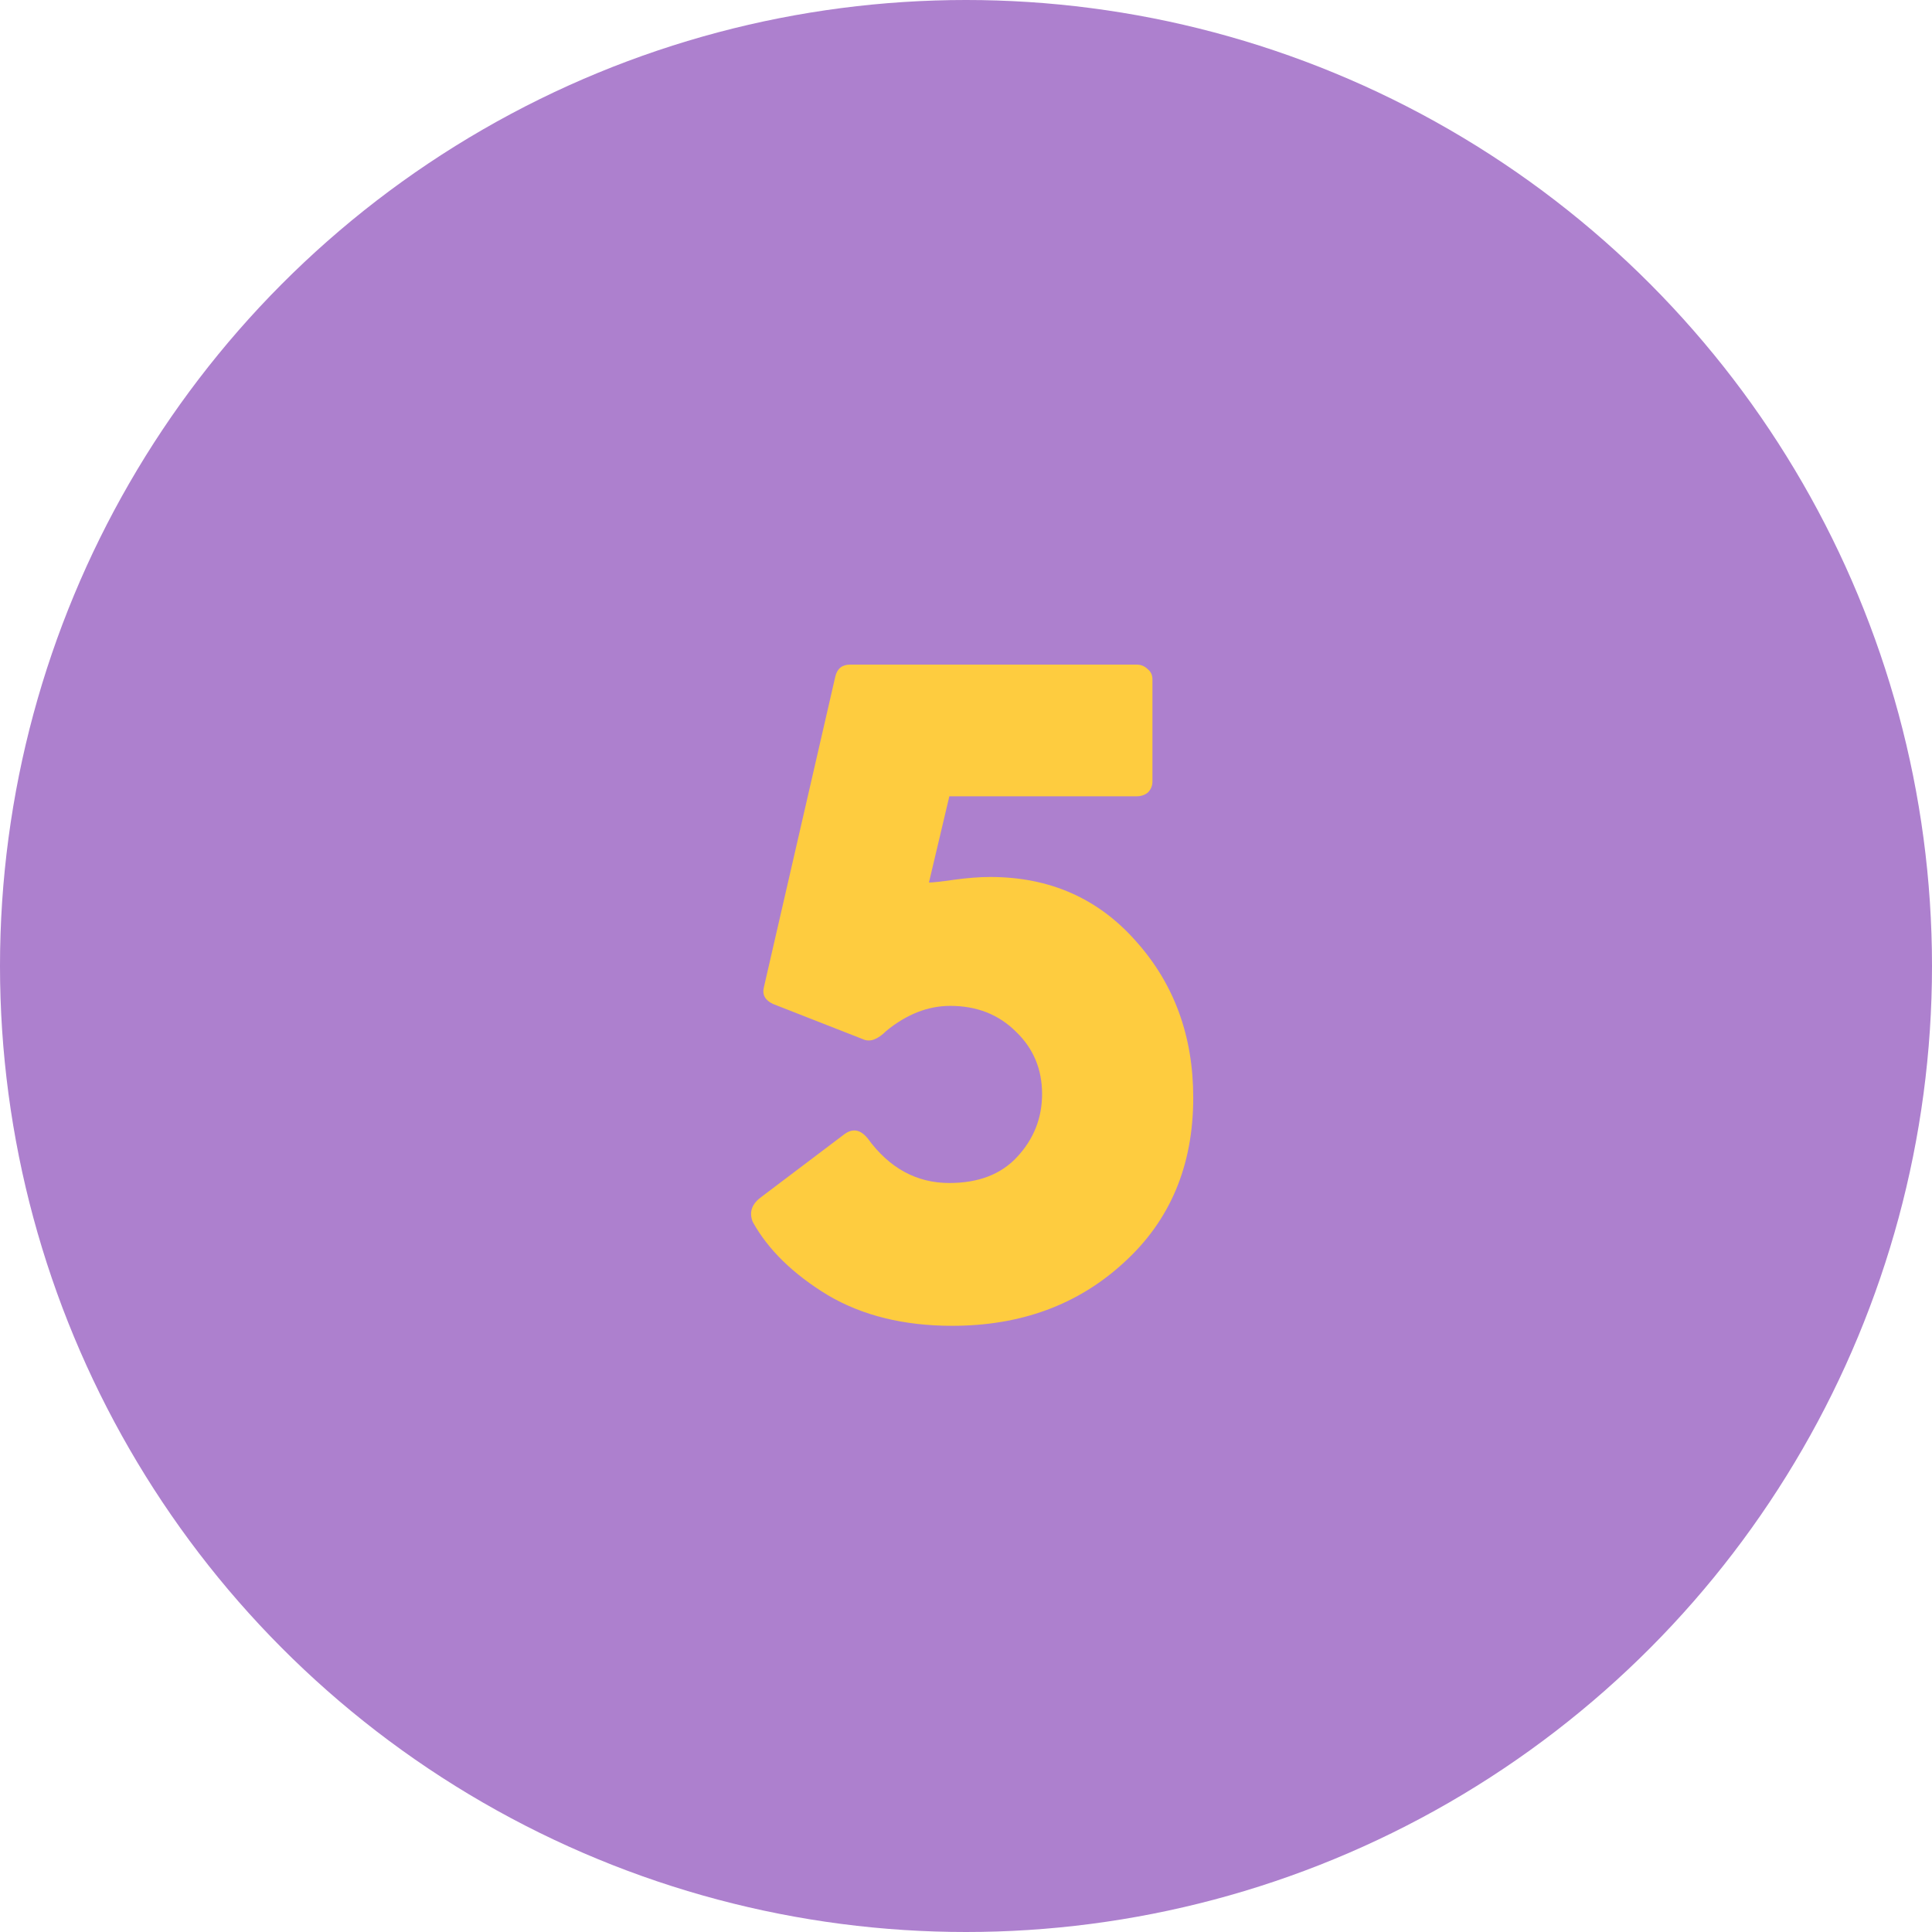
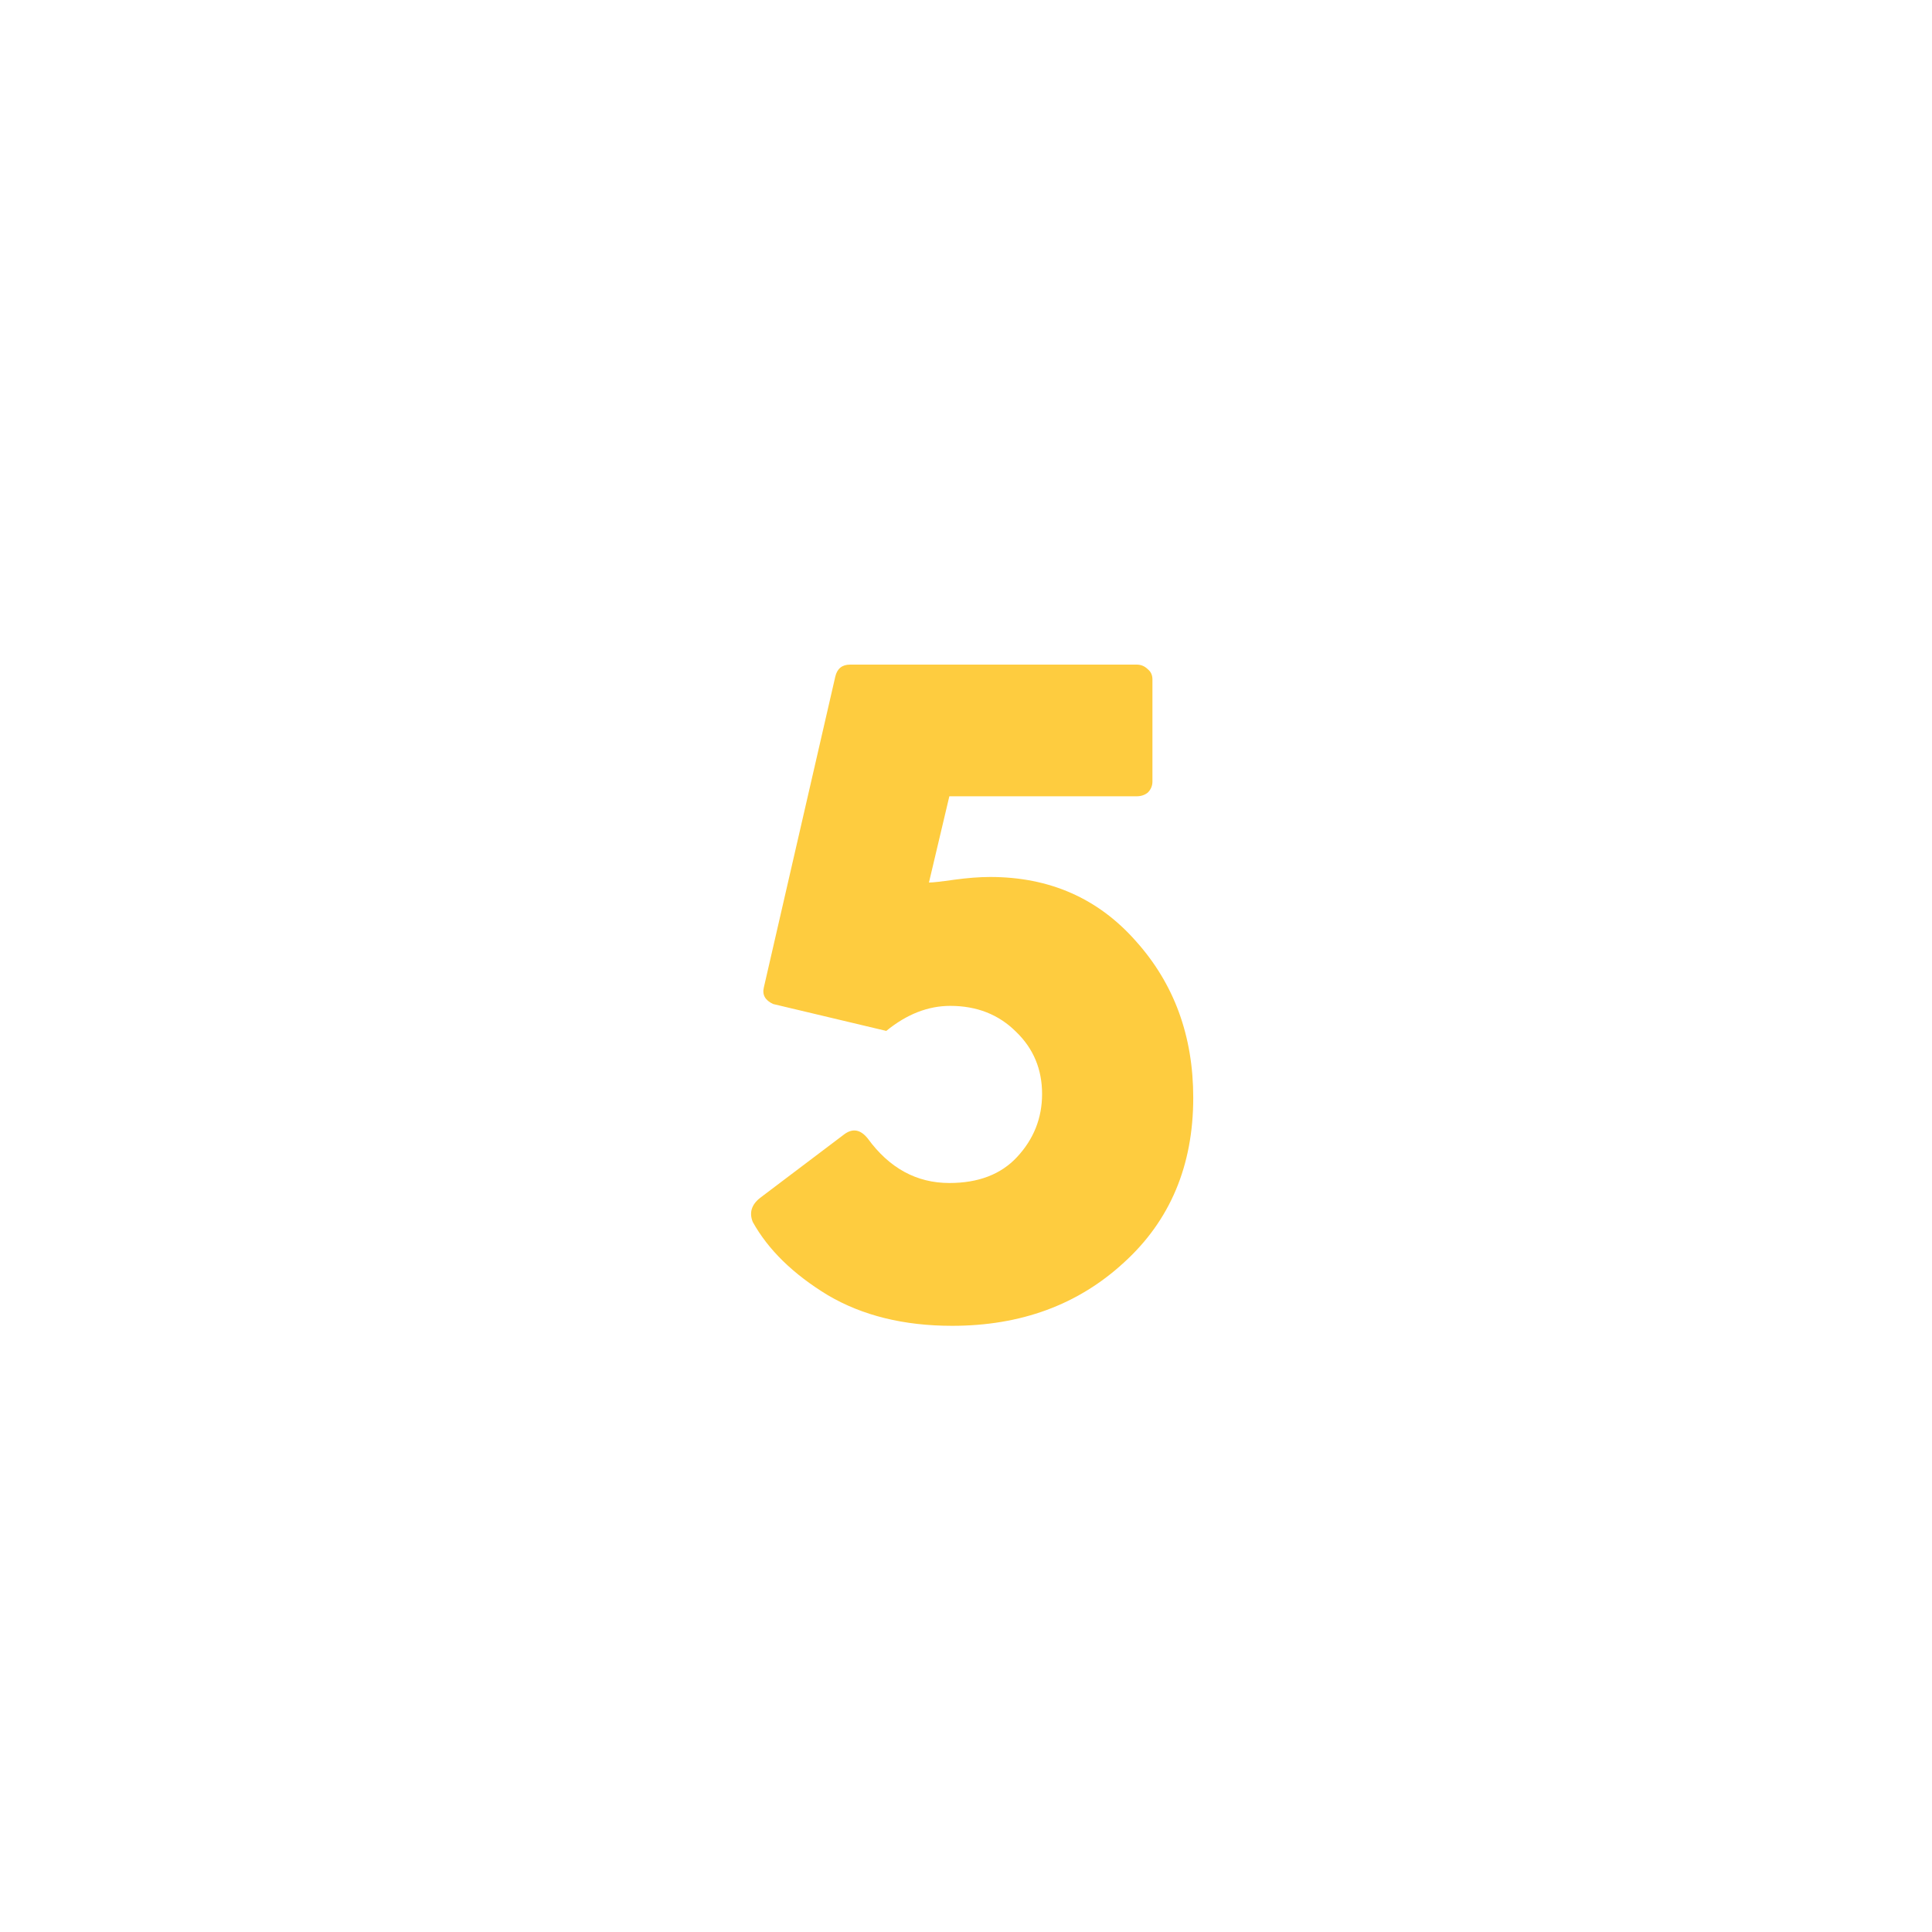
<svg xmlns="http://www.w3.org/2000/svg" width="50" height="50" viewBox="0 0 50 50" fill="none">
-   <circle cx="25" cy="25" r="25" fill="#AD80CE" />
-   <path d="M24.641 34.312C23.393 34.312 22.321 34.048 21.425 33.52C20.529 32.976 19.881 32.344 19.481 31.624C19.385 31.384 19.449 31.176 19.673 31L21.833 29.368C22.057 29.192 22.265 29.224 22.457 29.464C23.017 30.232 23.721 30.616 24.569 30.616C25.321 30.616 25.905 30.392 26.321 29.944C26.753 29.48 26.969 28.936 26.969 28.312C26.969 27.672 26.745 27.136 26.297 26.704C25.849 26.256 25.281 26.032 24.593 26.032C24.017 26.032 23.465 26.248 22.937 26.68C22.713 26.904 22.513 26.976 22.337 26.896L20.009 25.984C19.801 25.888 19.721 25.744 19.769 25.552L21.617 17.512C21.665 17.304 21.793 17.2 22.001 17.2H29.417C29.529 17.2 29.625 17.24 29.705 17.32C29.785 17.384 29.825 17.472 29.825 17.584V20.224C29.825 20.336 29.785 20.432 29.705 20.512C29.625 20.576 29.529 20.608 29.417 20.608H24.569L24.041 22.84C24.137 22.84 24.353 22.816 24.689 22.768C25.041 22.72 25.353 22.696 25.625 22.696C27.161 22.696 28.417 23.248 29.393 24.352C30.385 25.456 30.881 26.808 30.881 28.408C30.881 30.168 30.281 31.592 29.081 32.68C27.897 33.768 26.417 34.312 24.641 34.312Z" fill="#FECC3F" />
+   <path d="M24.641 34.312C23.393 34.312 22.321 34.048 21.425 33.52C20.529 32.976 19.881 32.344 19.481 31.624C19.385 31.384 19.449 31.176 19.673 31L21.833 29.368C22.057 29.192 22.265 29.224 22.457 29.464C23.017 30.232 23.721 30.616 24.569 30.616C25.321 30.616 25.905 30.392 26.321 29.944C26.753 29.48 26.969 28.936 26.969 28.312C26.969 27.672 26.745 27.136 26.297 26.704C25.849 26.256 25.281 26.032 24.593 26.032C24.017 26.032 23.465 26.248 22.937 26.68L20.009 25.984C19.801 25.888 19.721 25.744 19.769 25.552L21.617 17.512C21.665 17.304 21.793 17.2 22.001 17.2H29.417C29.529 17.2 29.625 17.24 29.705 17.32C29.785 17.384 29.825 17.472 29.825 17.584V20.224C29.825 20.336 29.785 20.432 29.705 20.512C29.625 20.576 29.529 20.608 29.417 20.608H24.569L24.041 22.84C24.137 22.84 24.353 22.816 24.689 22.768C25.041 22.72 25.353 22.696 25.625 22.696C27.161 22.696 28.417 23.248 29.393 24.352C30.385 25.456 30.881 26.808 30.881 28.408C30.881 30.168 30.281 31.592 29.081 32.68C27.897 33.768 26.417 34.312 24.641 34.312Z" fill="#FECC3F" />
</svg>